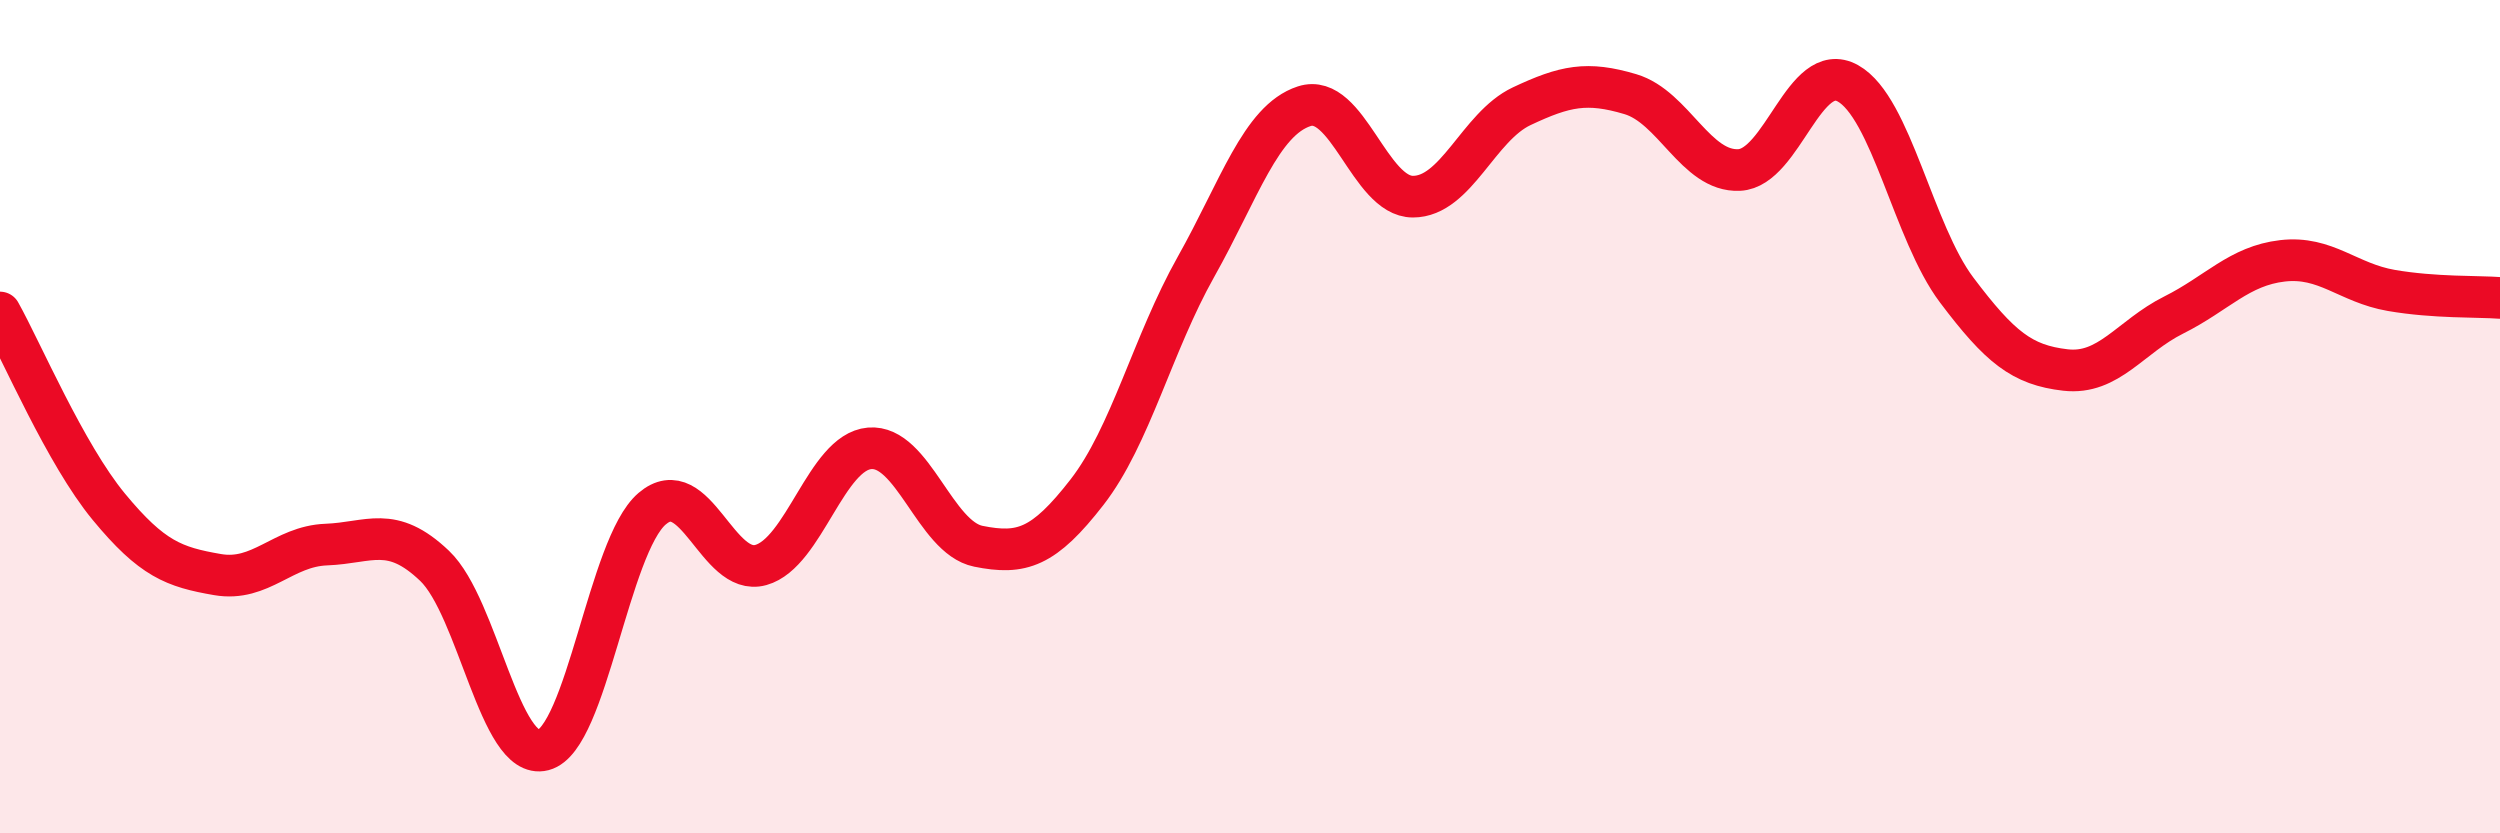
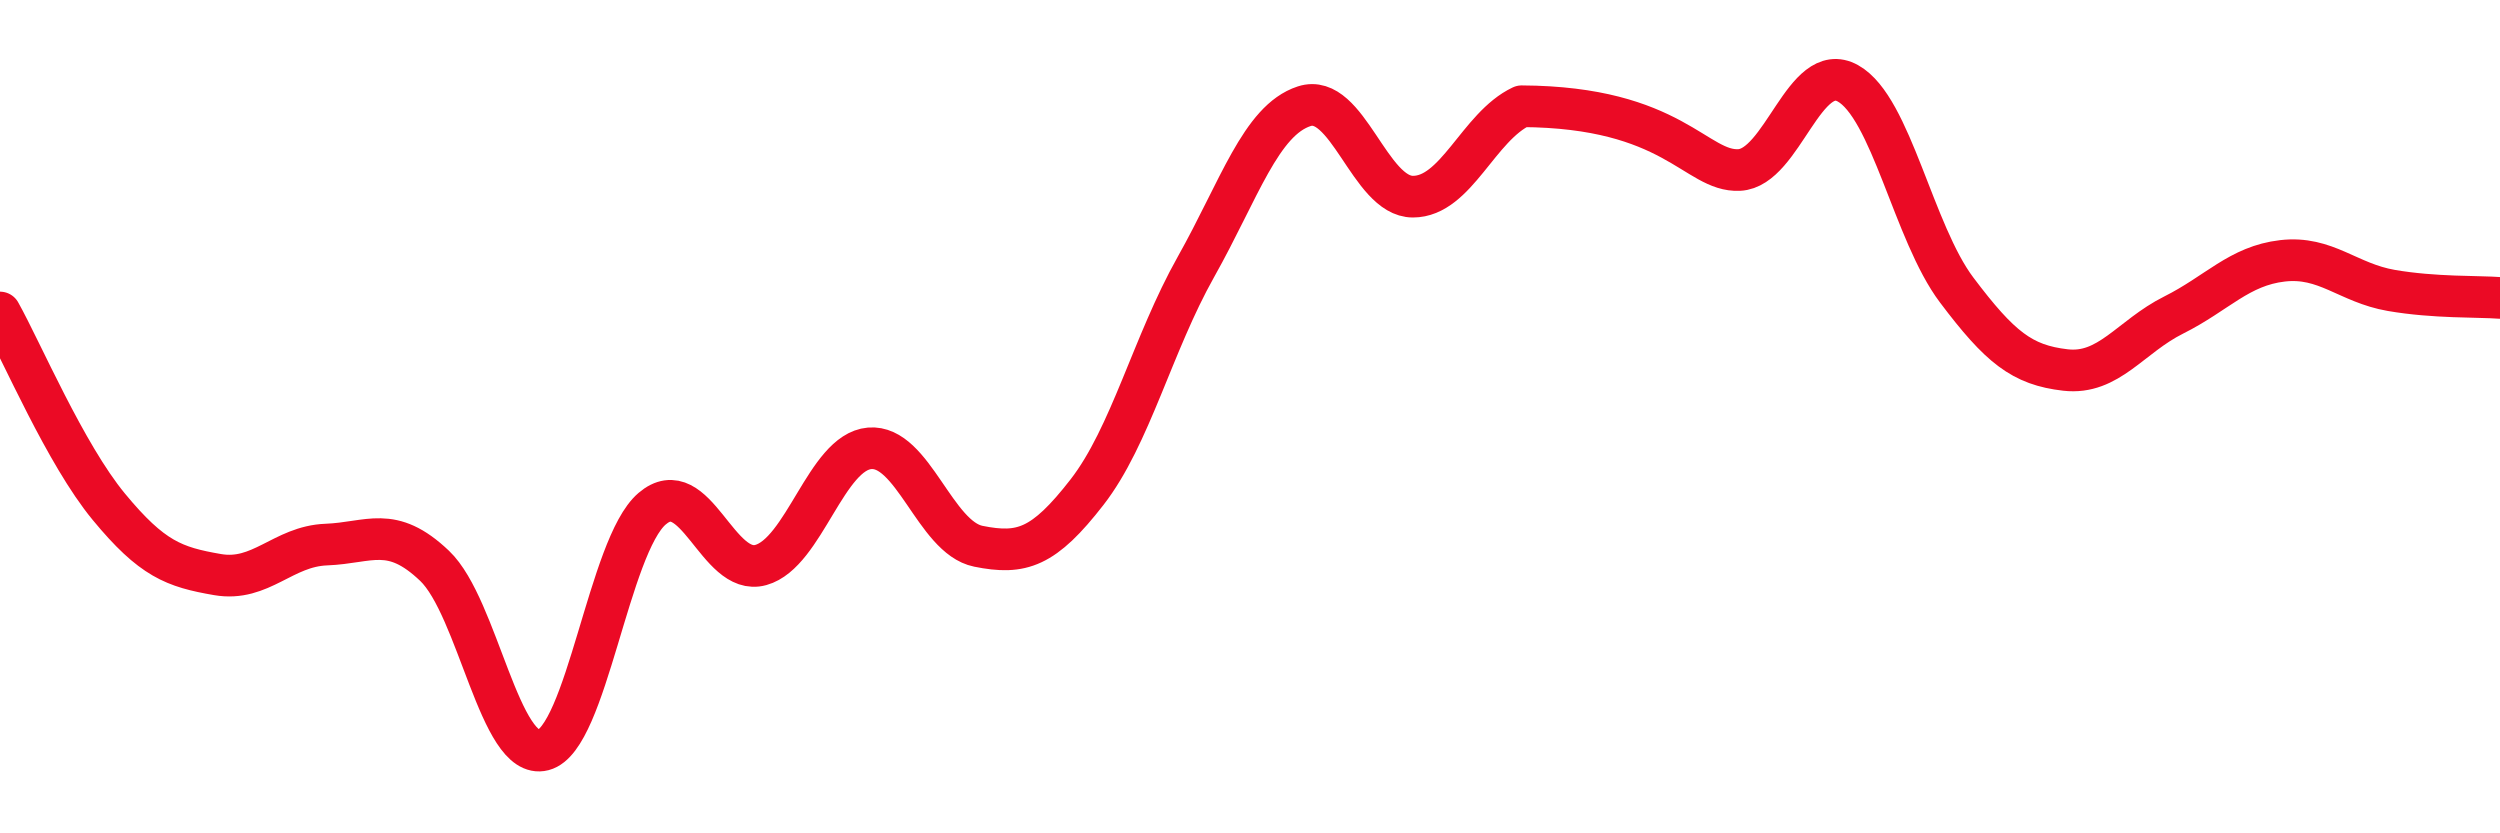
<svg xmlns="http://www.w3.org/2000/svg" width="60" height="20" viewBox="0 0 60 20">
-   <path d="M 0,7.5 C 0.52,8.43 1.57,10.9 2.61,12.16 C 3.65,13.42 4.18,13.61 5.22,13.79 C 6.26,13.97 6.79,13.11 7.83,13.07 C 8.87,13.03 9.39,12.59 10.43,13.58 C 11.47,14.57 12,18.27 13.04,18 C 14.08,17.73 14.61,13.1 15.65,12.21 C 16.69,11.32 17.22,13.85 18.26,13.56 C 19.3,13.27 19.83,10.85 20.87,10.76 C 21.91,10.67 22.44,12.9 23.48,13.11 C 24.52,13.32 25.05,13.15 26.09,11.81 C 27.13,10.47 27.66,8.26 28.7,6.41 C 29.74,4.56 30.26,2.89 31.3,2.55 C 32.34,2.21 32.87,4.72 33.91,4.72 C 34.95,4.72 35.48,3.04 36.52,2.55 C 37.56,2.06 38.09,1.95 39.13,2.26 C 40.17,2.57 40.7,4.13 41.74,4.08 C 42.78,4.03 43.31,1.42 44.35,2 C 45.39,2.58 45.92,5.58 46.96,6.96 C 48,8.34 48.53,8.76 49.57,8.88 C 50.61,9 51.13,8.08 52.17,7.56 C 53.21,7.04 53.74,6.38 54.78,6.26 C 55.82,6.14 56.35,6.79 57.39,6.97 C 58.43,7.15 59.48,7.11 60,7.15L60 20L0 20Z" fill="#EB0A25" opacity="0.1" stroke-linecap="round" stroke-linejoin="round" />
-   <path d="M 0,7.5 C 0.52,8.43 1.57,10.9 2.61,12.16 C 3.65,13.42 4.18,13.61 5.22,13.79 C 6.26,13.97 6.79,13.11 7.83,13.07 C 8.87,13.03 9.39,12.59 10.43,13.58 C 11.47,14.57 12,18.27 13.04,18 C 14.08,17.73 14.61,13.1 15.65,12.21 C 16.69,11.32 17.22,13.85 18.26,13.56 C 19.3,13.27 19.83,10.85 20.87,10.76 C 21.91,10.67 22.44,12.9 23.48,13.11 C 24.52,13.32 25.05,13.15 26.09,11.81 C 27.13,10.47 27.66,8.26 28.7,6.41 C 29.74,4.56 30.26,2.89 31.3,2.55 C 32.34,2.21 32.87,4.72 33.91,4.72 C 34.95,4.72 35.48,3.04 36.52,2.55 C 37.56,2.06 38.09,1.95 39.13,2.26 C 40.17,2.57 40.7,4.13 41.74,4.08 C 42.78,4.03 43.31,1.42 44.35,2 C 45.39,2.58 45.92,5.58 46.96,6.96 C 48,8.34 48.53,8.76 49.57,8.88 C 50.61,9 51.13,8.08 52.17,7.56 C 53.21,7.04 53.74,6.38 54.78,6.26 C 55.82,6.14 56.35,6.79 57.39,6.97 C 58.43,7.15 59.48,7.11 60,7.15" stroke="#EB0A25" stroke-width="1" fill="none" stroke-linecap="round" stroke-linejoin="round" />
+   <path d="M 0,7.5 C 0.52,8.43 1.57,10.9 2.61,12.16 C 3.65,13.42 4.18,13.61 5.22,13.79 C 6.26,13.97 6.79,13.11 7.83,13.07 C 8.87,13.03 9.39,12.59 10.43,13.58 C 11.47,14.57 12,18.27 13.04,18 C 14.08,17.73 14.61,13.1 15.65,12.21 C 16.69,11.32 17.22,13.85 18.26,13.56 C 19.3,13.27 19.83,10.85 20.87,10.76 C 21.91,10.67 22.44,12.9 23.48,13.11 C 24.52,13.32 25.05,13.15 26.09,11.81 C 27.13,10.47 27.66,8.26 28.7,6.41 C 29.74,4.56 30.26,2.89 31.3,2.55 C 32.34,2.21 32.87,4.72 33.91,4.72 C 34.95,4.72 35.48,3.04 36.52,2.55 C 40.17,2.57 40.7,4.13 41.74,4.08 C 42.78,4.03 43.31,1.42 44.35,2 C 45.39,2.58 45.92,5.58 46.96,6.96 C 48,8.34 48.53,8.76 49.57,8.88 C 50.61,9 51.13,8.08 52.17,7.56 C 53.21,7.04 53.74,6.38 54.78,6.26 C 55.82,6.14 56.35,6.79 57.39,6.97 C 58.43,7.15 59.48,7.11 60,7.15" stroke="#EB0A25" stroke-width="1" fill="none" stroke-linecap="round" stroke-linejoin="round" />
</svg>